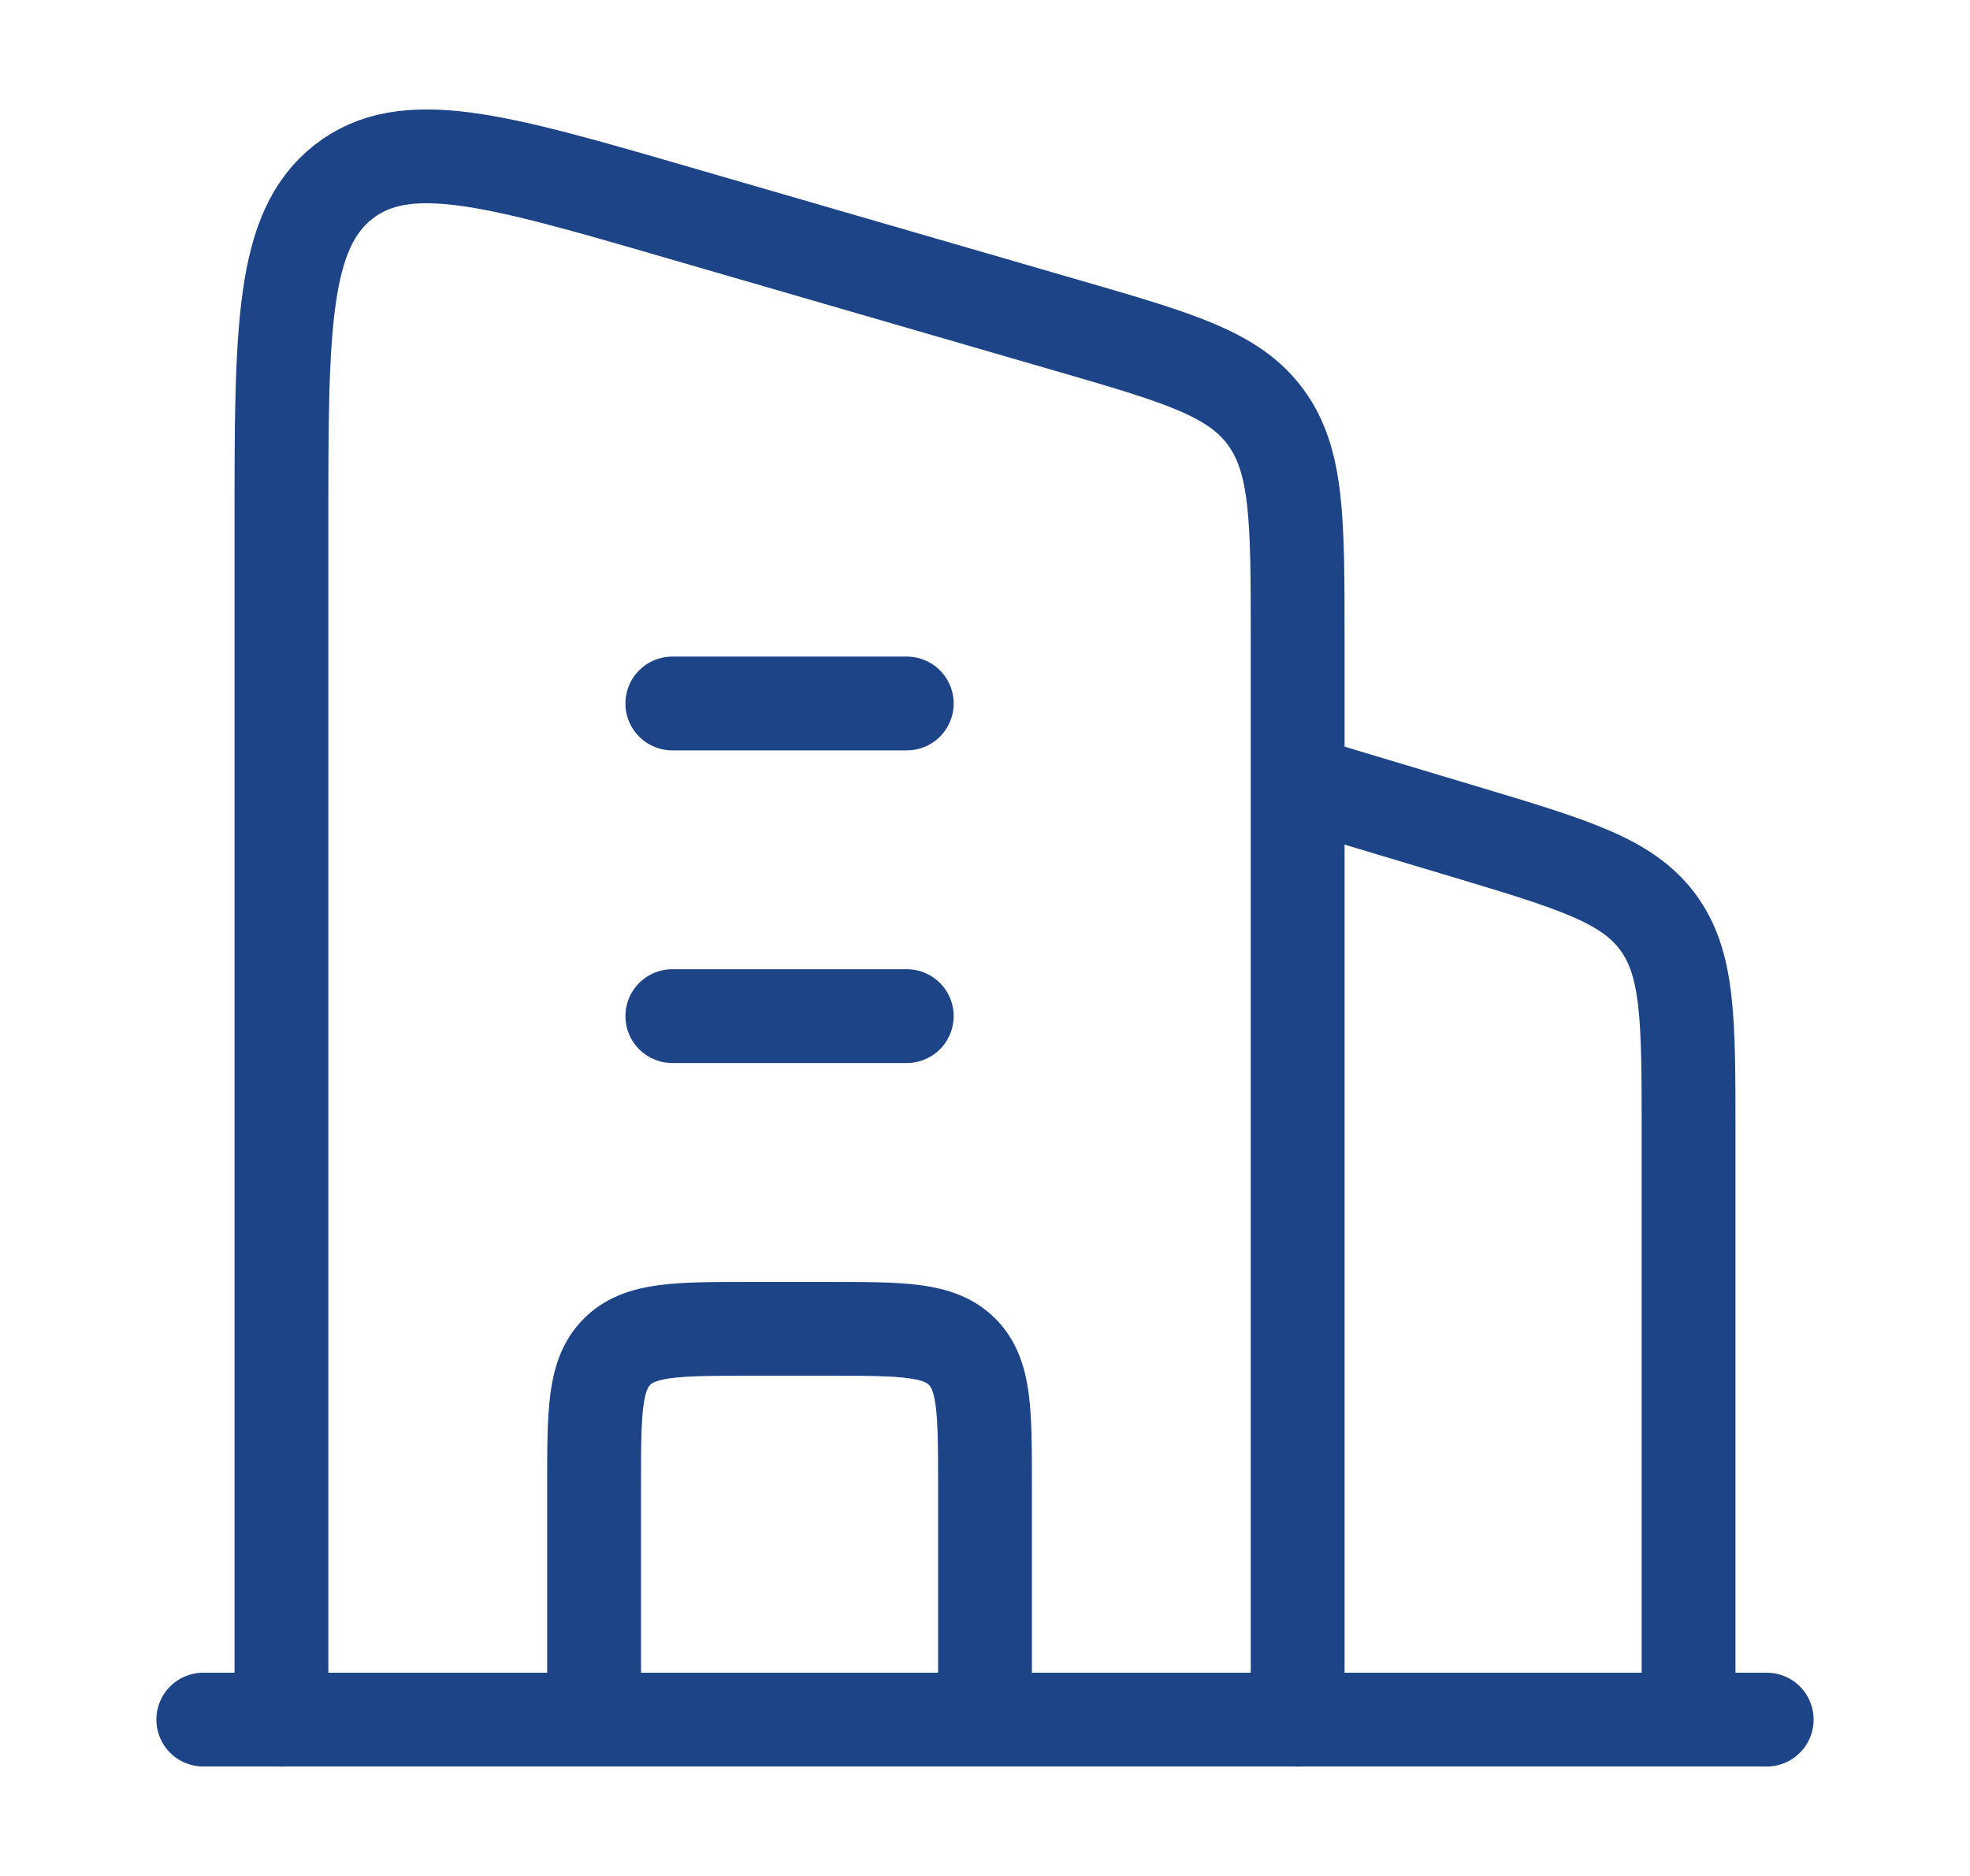
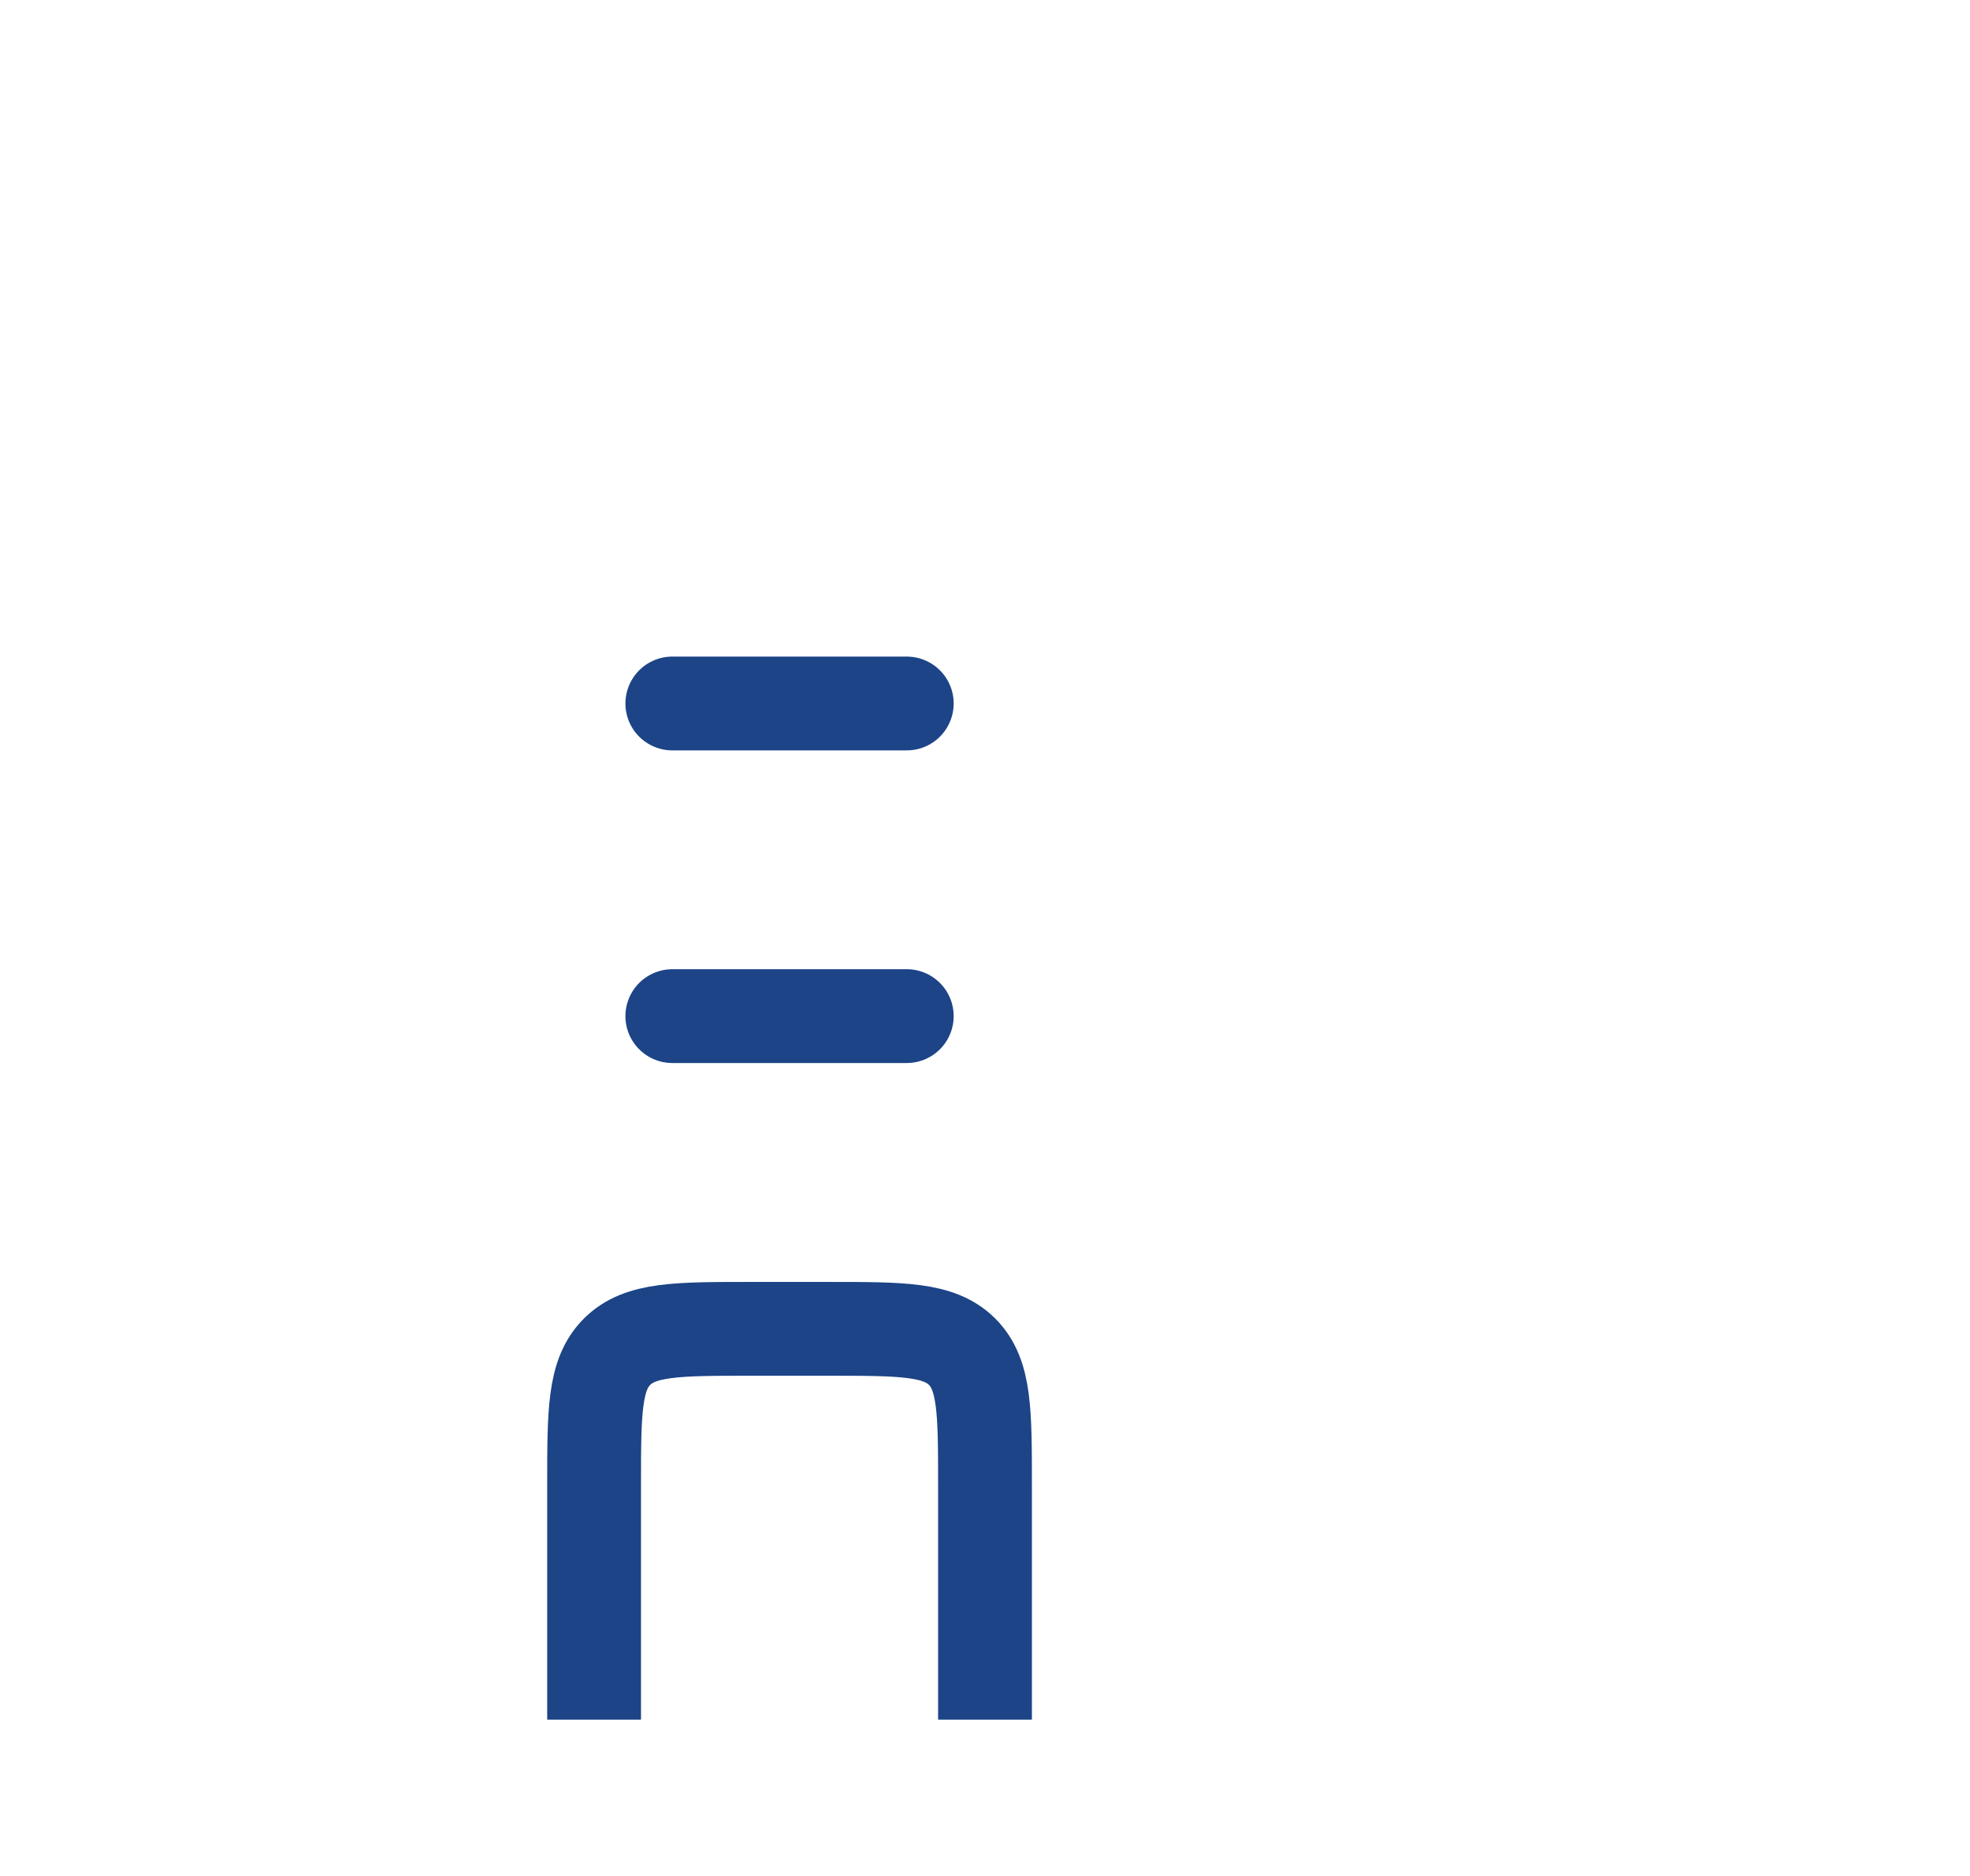
<svg xmlns="http://www.w3.org/2000/svg" width="21" height="20" viewBox="0 0 21 20" fill="none">
-   <path d="M13.834 8.333L15.625 8.87C16.769 9.214 17.341 9.385 17.671 9.828C18 10.271 18 10.868 18 12.063V18.333" stroke="#1c4487" stroke-linejoin="round" />
  <path d="M7.167 7.5H9.666M7.167 10.833H9.666" stroke="#1c4487" stroke-linecap="round" stroke-linejoin="round" />
  <path d="M10.5 18.334V15.834C10.5 15.048 10.5 14.655 10.256 14.411C10.012 14.167 9.619 14.167 8.834 14.167H8C7.214 14.167 6.822 14.167 6.578 14.411C6.333 14.655 6.333 15.048 6.333 15.834V18.334" stroke="#1c4487" stroke-linejoin="round" />
-   <path d="M2.167 18.333H18.833" stroke="#1c4487" stroke-linecap="round" />
-   <path d="M3 18.334V5.598C3 3.506 3 2.46 3.659 1.941C4.319 1.421 5.29 1.703 7.231 2.267L11.398 3.476C12.57 3.816 13.156 3.987 13.494 4.45C13.833 4.914 13.833 5.545 13.833 6.807V18.334" stroke="#1c4487" stroke-linecap="round" stroke-linejoin="round" />
</svg>